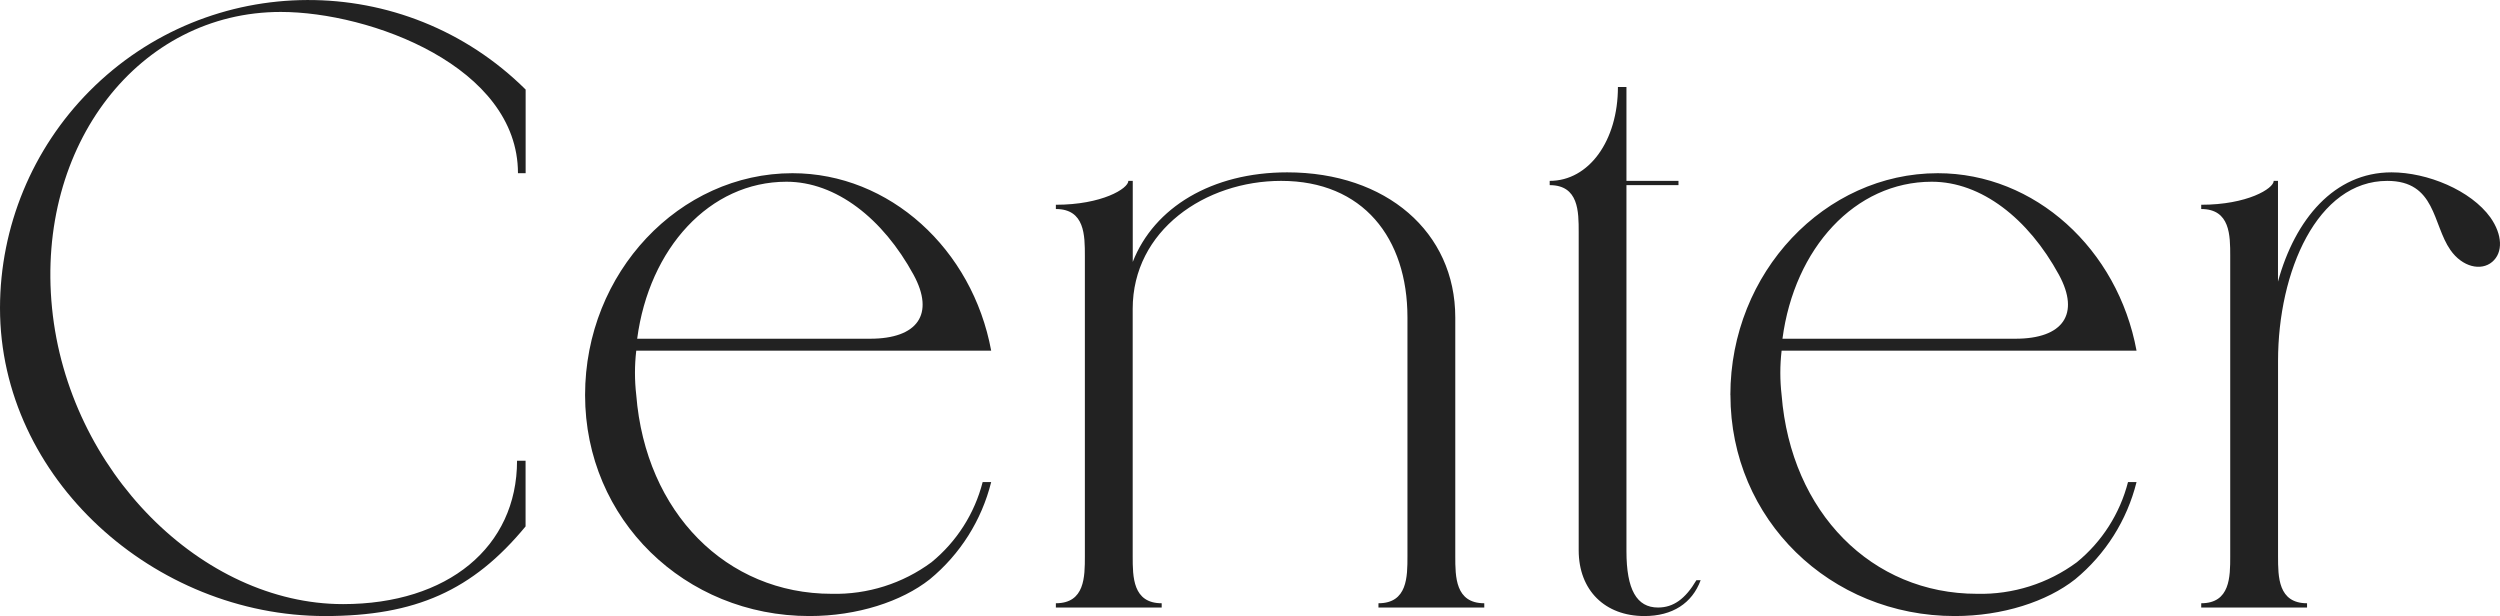
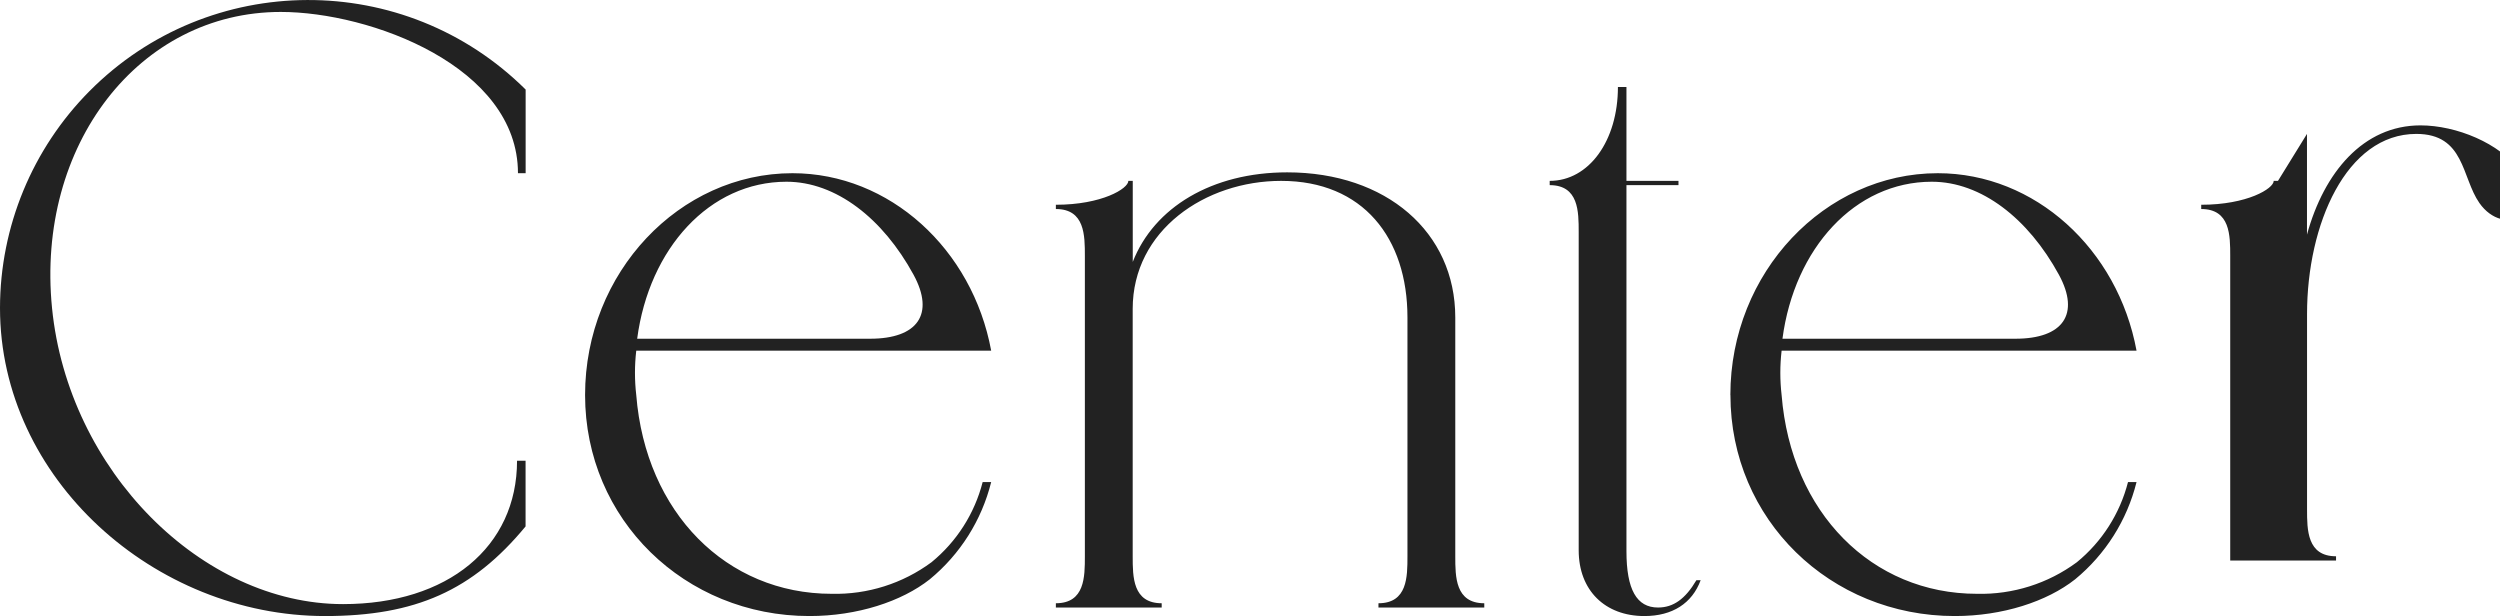
<svg xmlns="http://www.w3.org/2000/svg" id="a" viewBox="0 0 381.06 93.91">
-   <path id="b" d="m52.28,92.08c-21.46,0-41.88-20.29-44.35-45.13S21.2,1.82,42.79,1.82c13.66,0,36.16,8.32,36.16,24.58h1.17v-12.75C61.69-4.64,31.93-4.53,13.64,13.89,4.92,22.68.01,34.56,0,46.95c0,26.01,23.54,46.95,49.55,46.95,13.79,0,22.5-3.9,30.56-13.66v-10.01h-1.3c0,13.13-10.54,21.85-26.53,21.85Zm36.9-31.87c0,18.99,15.22,33.69,34.2,33.69,7.28,0,14.05-2.21,18.34-5.6,4.63-3.81,7.91-9,9.36-14.82h-1.3c-1.23,4.8-3.96,9.08-7.8,12.22-4.4,3.25-9.75,4.94-15.22,4.81-16,0-28.35-12.35-29.78-30.3-.26-2.25-.26-4.51,0-6.76h54.1c-2.86-15.48-15.48-27.05-30.3-27.05-17.17,0-31.6,15.09-31.6,33.81h0Zm50.07-18.33c3.25,5.98.65,9.75-6.63,9.75h-35.5c1.82-13.79,11.05-23.93,22.76-23.93,7.54,0,14.69,5.59,19.37,14.18h0Zm33.39-14.31h-.65c0,1.17-4.03,3.64-11.05,3.64v.65c4.42,0,4.42,4.03,4.42,7.15v45.78c0,3.12,0,7.16-4.42,7.16v.65h16.13v-.65c-4.42,0-4.42-4.04-4.42-7.16v-37.71c0-11.97,11.05-19.51,22.63-19.51,12.48,0,19.25,8.71,19.25,20.81v36.41c0,3.12,0,7.16-4.42,7.16v.65h16.13v-.65c-4.42,0-4.42-4.04-4.42-7.16v-36.41c0-13.01-10.53-22.11-25.62-22.11-11.45,0-20.29,5.33-23.54,13.65v-12.35h0Zm75.27-14.31h-1.3c0,8.2-4.42,14.31-10.4,14.31v.65c4.42,0,4.42,4.03,4.42,7.15v48.51c0,6.12,4.03,10.02,10.01,10.02,4.29,0,7.28-1.95,8.58-5.46h-.65c-1.69,2.86-3.51,4.16-5.85,4.16-3.25,0-4.81-2.73-4.81-8.59V28.22h7.93v-.65h-7.93v-14.31h0Zm15.85,46.95c0,18.99,15.22,33.69,34.2,33.69,7.28,0,14.05-2.21,18.34-5.6,4.63-3.81,7.91-9,9.36-14.82h-1.3c-1.23,4.8-3.96,9.08-7.8,12.22-4.4,3.25-9.75,4.94-15.22,4.81-16,0-28.35-12.35-29.78-30.3-.26-2.25-.26-4.51,0-6.76h54.1c-2.86-15.48-15.48-27.05-30.3-27.05-17.17,0-31.61,15.09-31.61,33.81h0Zm50.07-18.33c3.25,5.98.65,9.75-6.63,9.75h-35.51c1.82-13.79,11.05-23.93,22.76-23.93,7.54,0,14.7,5.59,19.38,14.18h0Zm33.39-14.31h-.65c0,1.17-4.03,3.64-11.05,3.64v.65c4.42,0,4.42,4.03,4.42,7.15v45.78c0,3.12,0,7.16-4.42,7.16v.65h16.13v-.65c-4.42,0-4.42-4.04-4.42-7.16v-29.78c0-13.66,5.98-27.44,16.65-27.44,7.41,0,6.89,6.63,9.62,10.53,1.82,2.61,4.68,3.25,6.37,1.82s1.56-4.16-.26-6.76c-2.99-4.16-9.62-6.89-15.09-6.89-8.71,0-14.7,7.15-17.3,16.65v-15.35h0Z" style="fill:#222; fill-rule:evenodd; stroke-width:0px;" />
+   <path id="b" d="m52.28,92.08c-21.46,0-41.88-20.29-44.35-45.13S21.2,1.82,42.79,1.82c13.66,0,36.16,8.32,36.16,24.58h1.17v-12.75C61.69-4.64,31.93-4.53,13.64,13.89,4.92,22.68.01,34.56,0,46.95c0,26.01,23.54,46.95,49.55,46.95,13.79,0,22.5-3.9,30.56-13.66v-10.01h-1.3c0,13.13-10.54,21.85-26.53,21.85Zm36.9-31.87c0,18.99,15.22,33.69,34.2,33.69,7.28,0,14.05-2.21,18.34-5.6,4.63-3.81,7.91-9,9.36-14.82h-1.3c-1.23,4.8-3.96,9.08-7.8,12.22-4.4,3.25-9.75,4.94-15.22,4.81-16,0-28.35-12.35-29.78-30.3-.26-2.25-.26-4.51,0-6.76h54.1c-2.86-15.48-15.48-27.05-30.3-27.05-17.17,0-31.6,15.09-31.6,33.81h0Zm50.07-18.33c3.25,5.98.65,9.75-6.63,9.75h-35.5c1.82-13.79,11.05-23.93,22.76-23.93,7.54,0,14.69,5.59,19.37,14.18h0Zm33.39-14.31h-.65c0,1.17-4.03,3.64-11.05,3.64v.65c4.42,0,4.42,4.03,4.42,7.15v45.78c0,3.12,0,7.16-4.42,7.16v.65h16.13v-.65c-4.42,0-4.42-4.04-4.42-7.16v-37.71c0-11.97,11.05-19.51,22.63-19.51,12.48,0,19.25,8.71,19.25,20.81v36.41c0,3.12,0,7.16-4.42,7.16v.65h16.13v-.65c-4.42,0-4.42-4.04-4.42-7.16v-36.41c0-13.01-10.53-22.11-25.62-22.11-11.45,0-20.29,5.33-23.54,13.65v-12.35h0Zm75.27-14.31h-1.3c0,8.2-4.42,14.31-10.4,14.31v.65c4.42,0,4.42,4.03,4.42,7.15v48.51c0,6.12,4.03,10.02,10.01,10.02,4.29,0,7.28-1.95,8.58-5.46h-.65c-1.69,2.86-3.51,4.16-5.85,4.16-3.25,0-4.81-2.73-4.81-8.59V28.22h7.93v-.65h-7.93v-14.31h0Zm15.85,46.95c0,18.99,15.22,33.69,34.2,33.69,7.28,0,14.05-2.21,18.34-5.6,4.63-3.81,7.91-9,9.36-14.82h-1.3c-1.23,4.8-3.96,9.08-7.8,12.22-4.4,3.25-9.75,4.94-15.22,4.81-16,0-28.35-12.35-29.78-30.3-.26-2.25-.26-4.51,0-6.76h54.1c-2.86-15.48-15.48-27.05-30.3-27.05-17.17,0-31.61,15.09-31.61,33.81h0Zm50.07-18.33c3.25,5.98.65,9.75-6.63,9.75h-35.51c1.82-13.79,11.05-23.93,22.76-23.93,7.54,0,14.7,5.59,19.38,14.18h0Zm33.39-14.31h-.65c0,1.17-4.03,3.64-11.05,3.64v.65c4.42,0,4.42,4.03,4.42,7.15v45.78v.65h16.13v-.65c-4.42,0-4.42-4.04-4.42-7.16v-29.78c0-13.66,5.98-27.44,16.65-27.44,7.41,0,6.89,6.63,9.62,10.53,1.82,2.61,4.68,3.25,6.37,1.82s1.56-4.16-.26-6.76c-2.99-4.16-9.62-6.89-15.09-6.89-8.71,0-14.7,7.15-17.3,16.65v-15.35h0Z" style="fill:#222; fill-rule:evenodd; stroke-width:0px;" />
</svg>